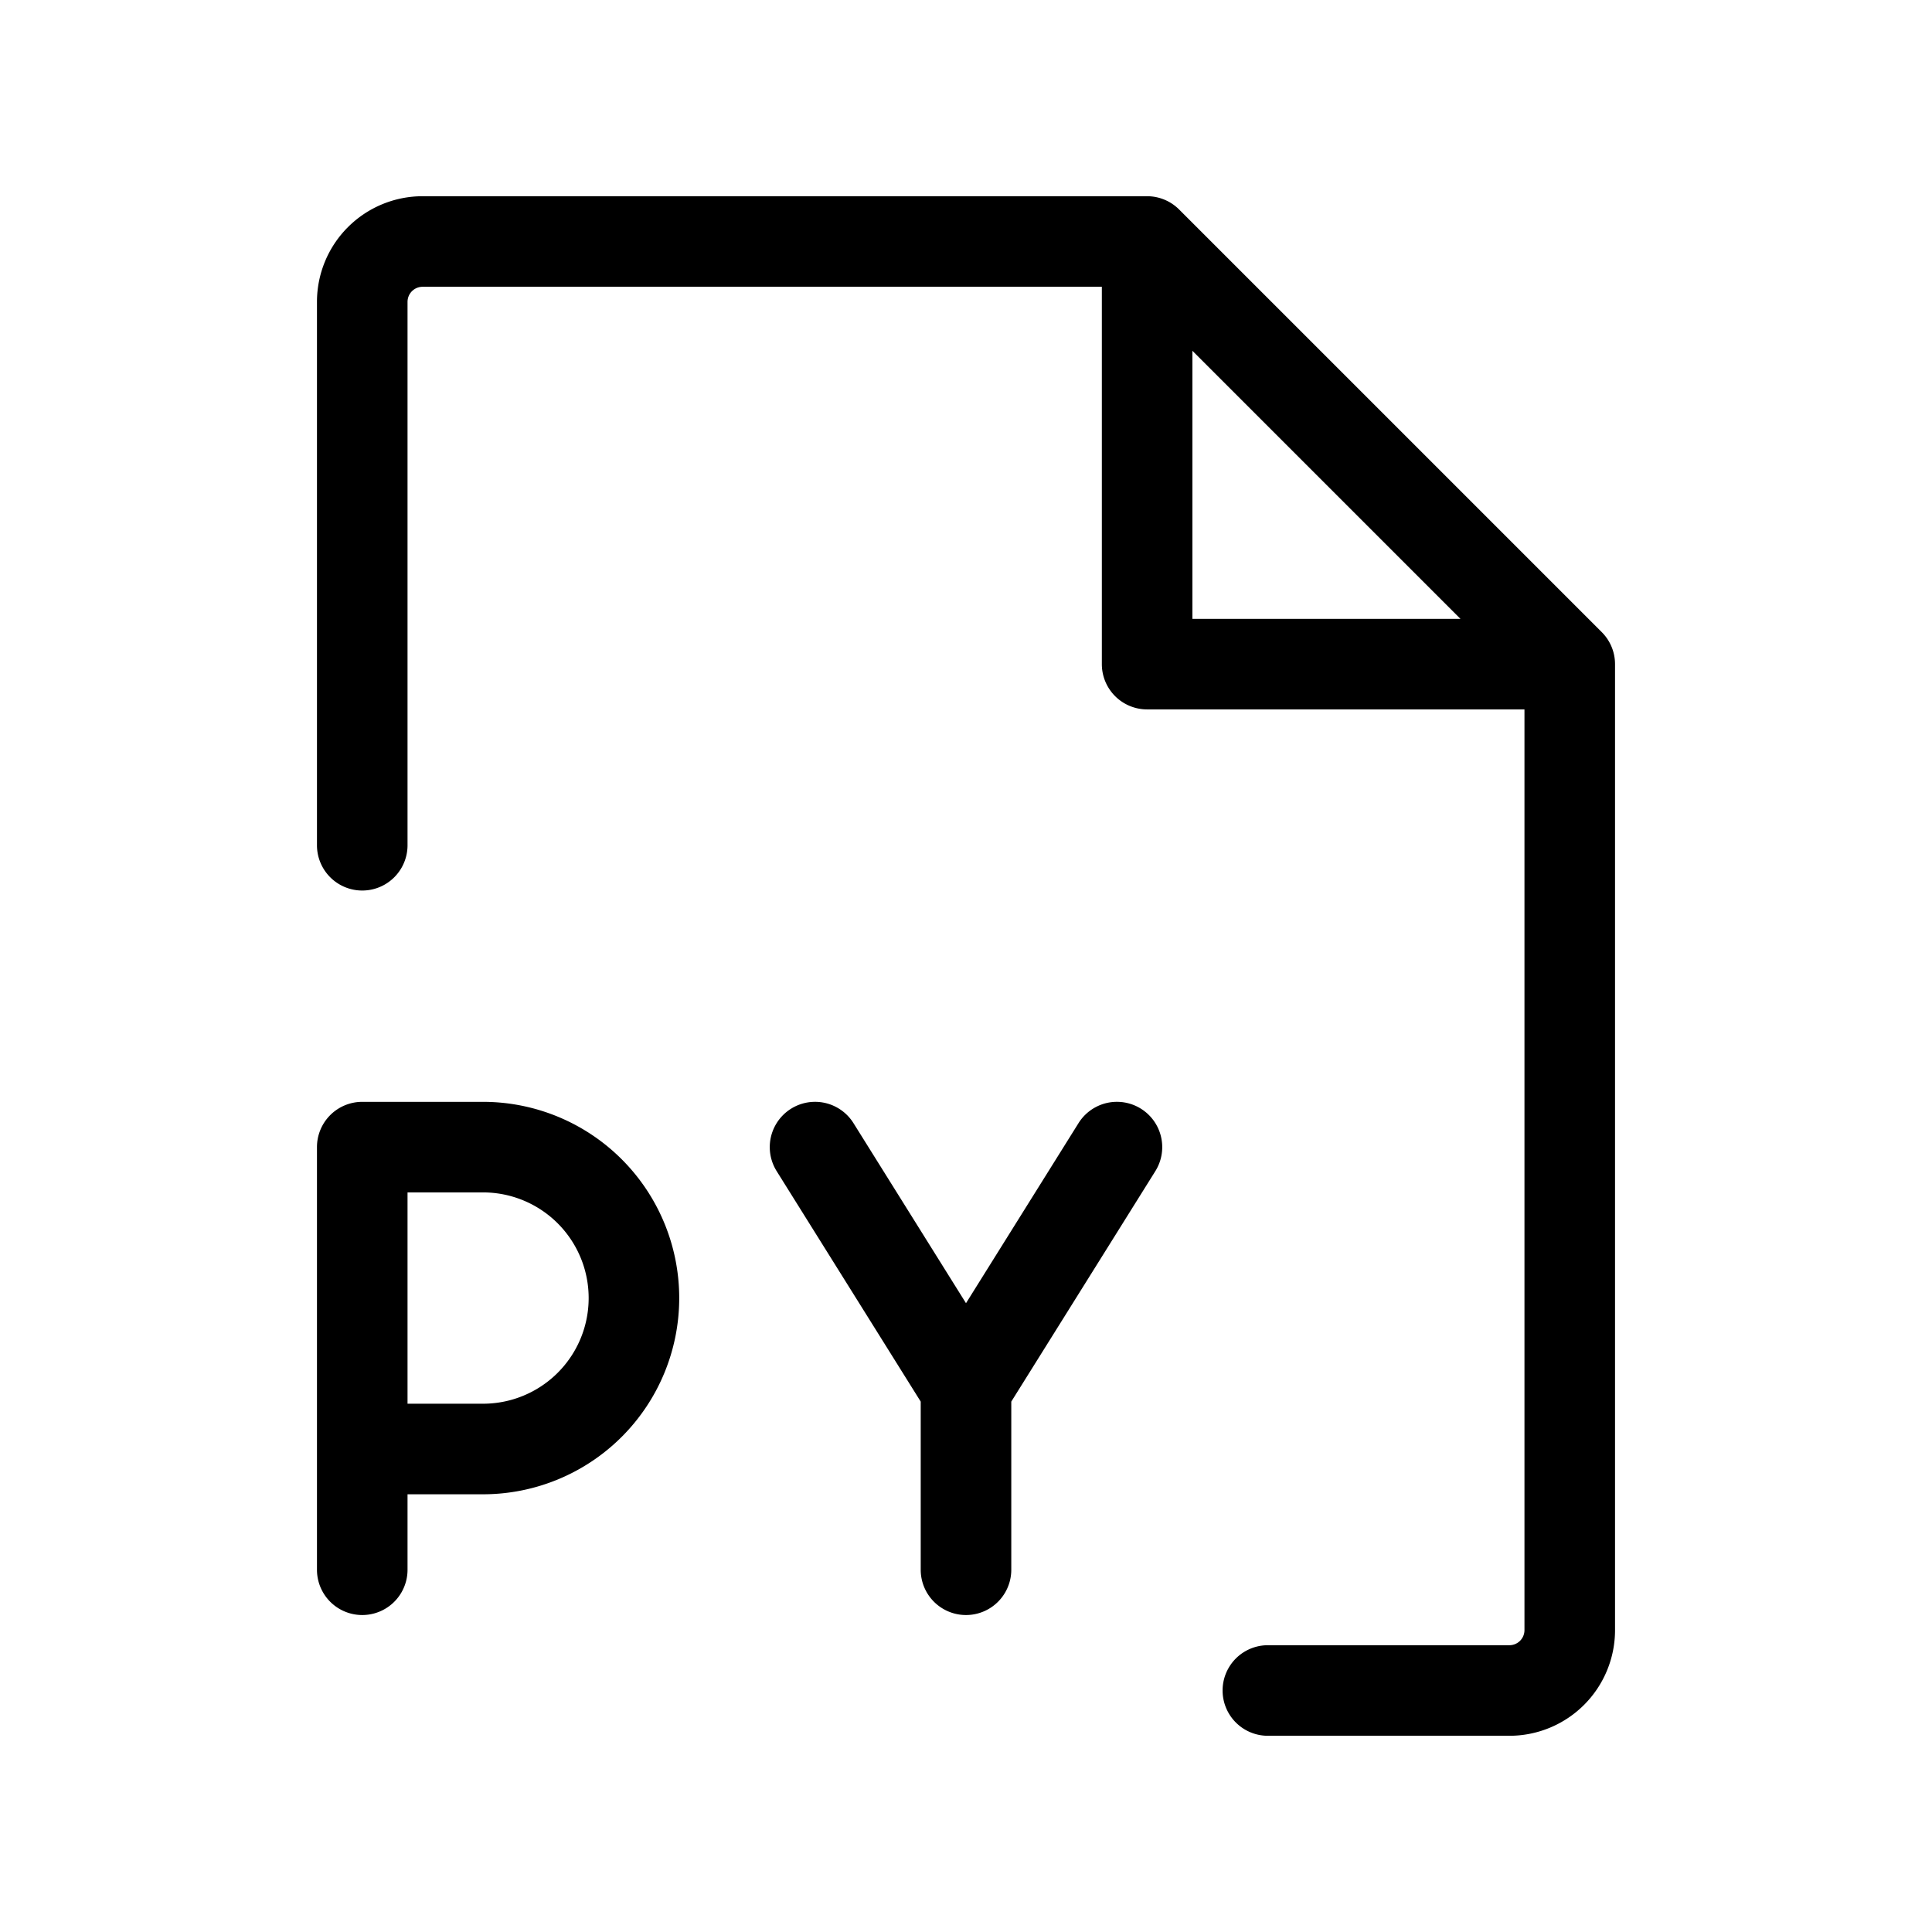
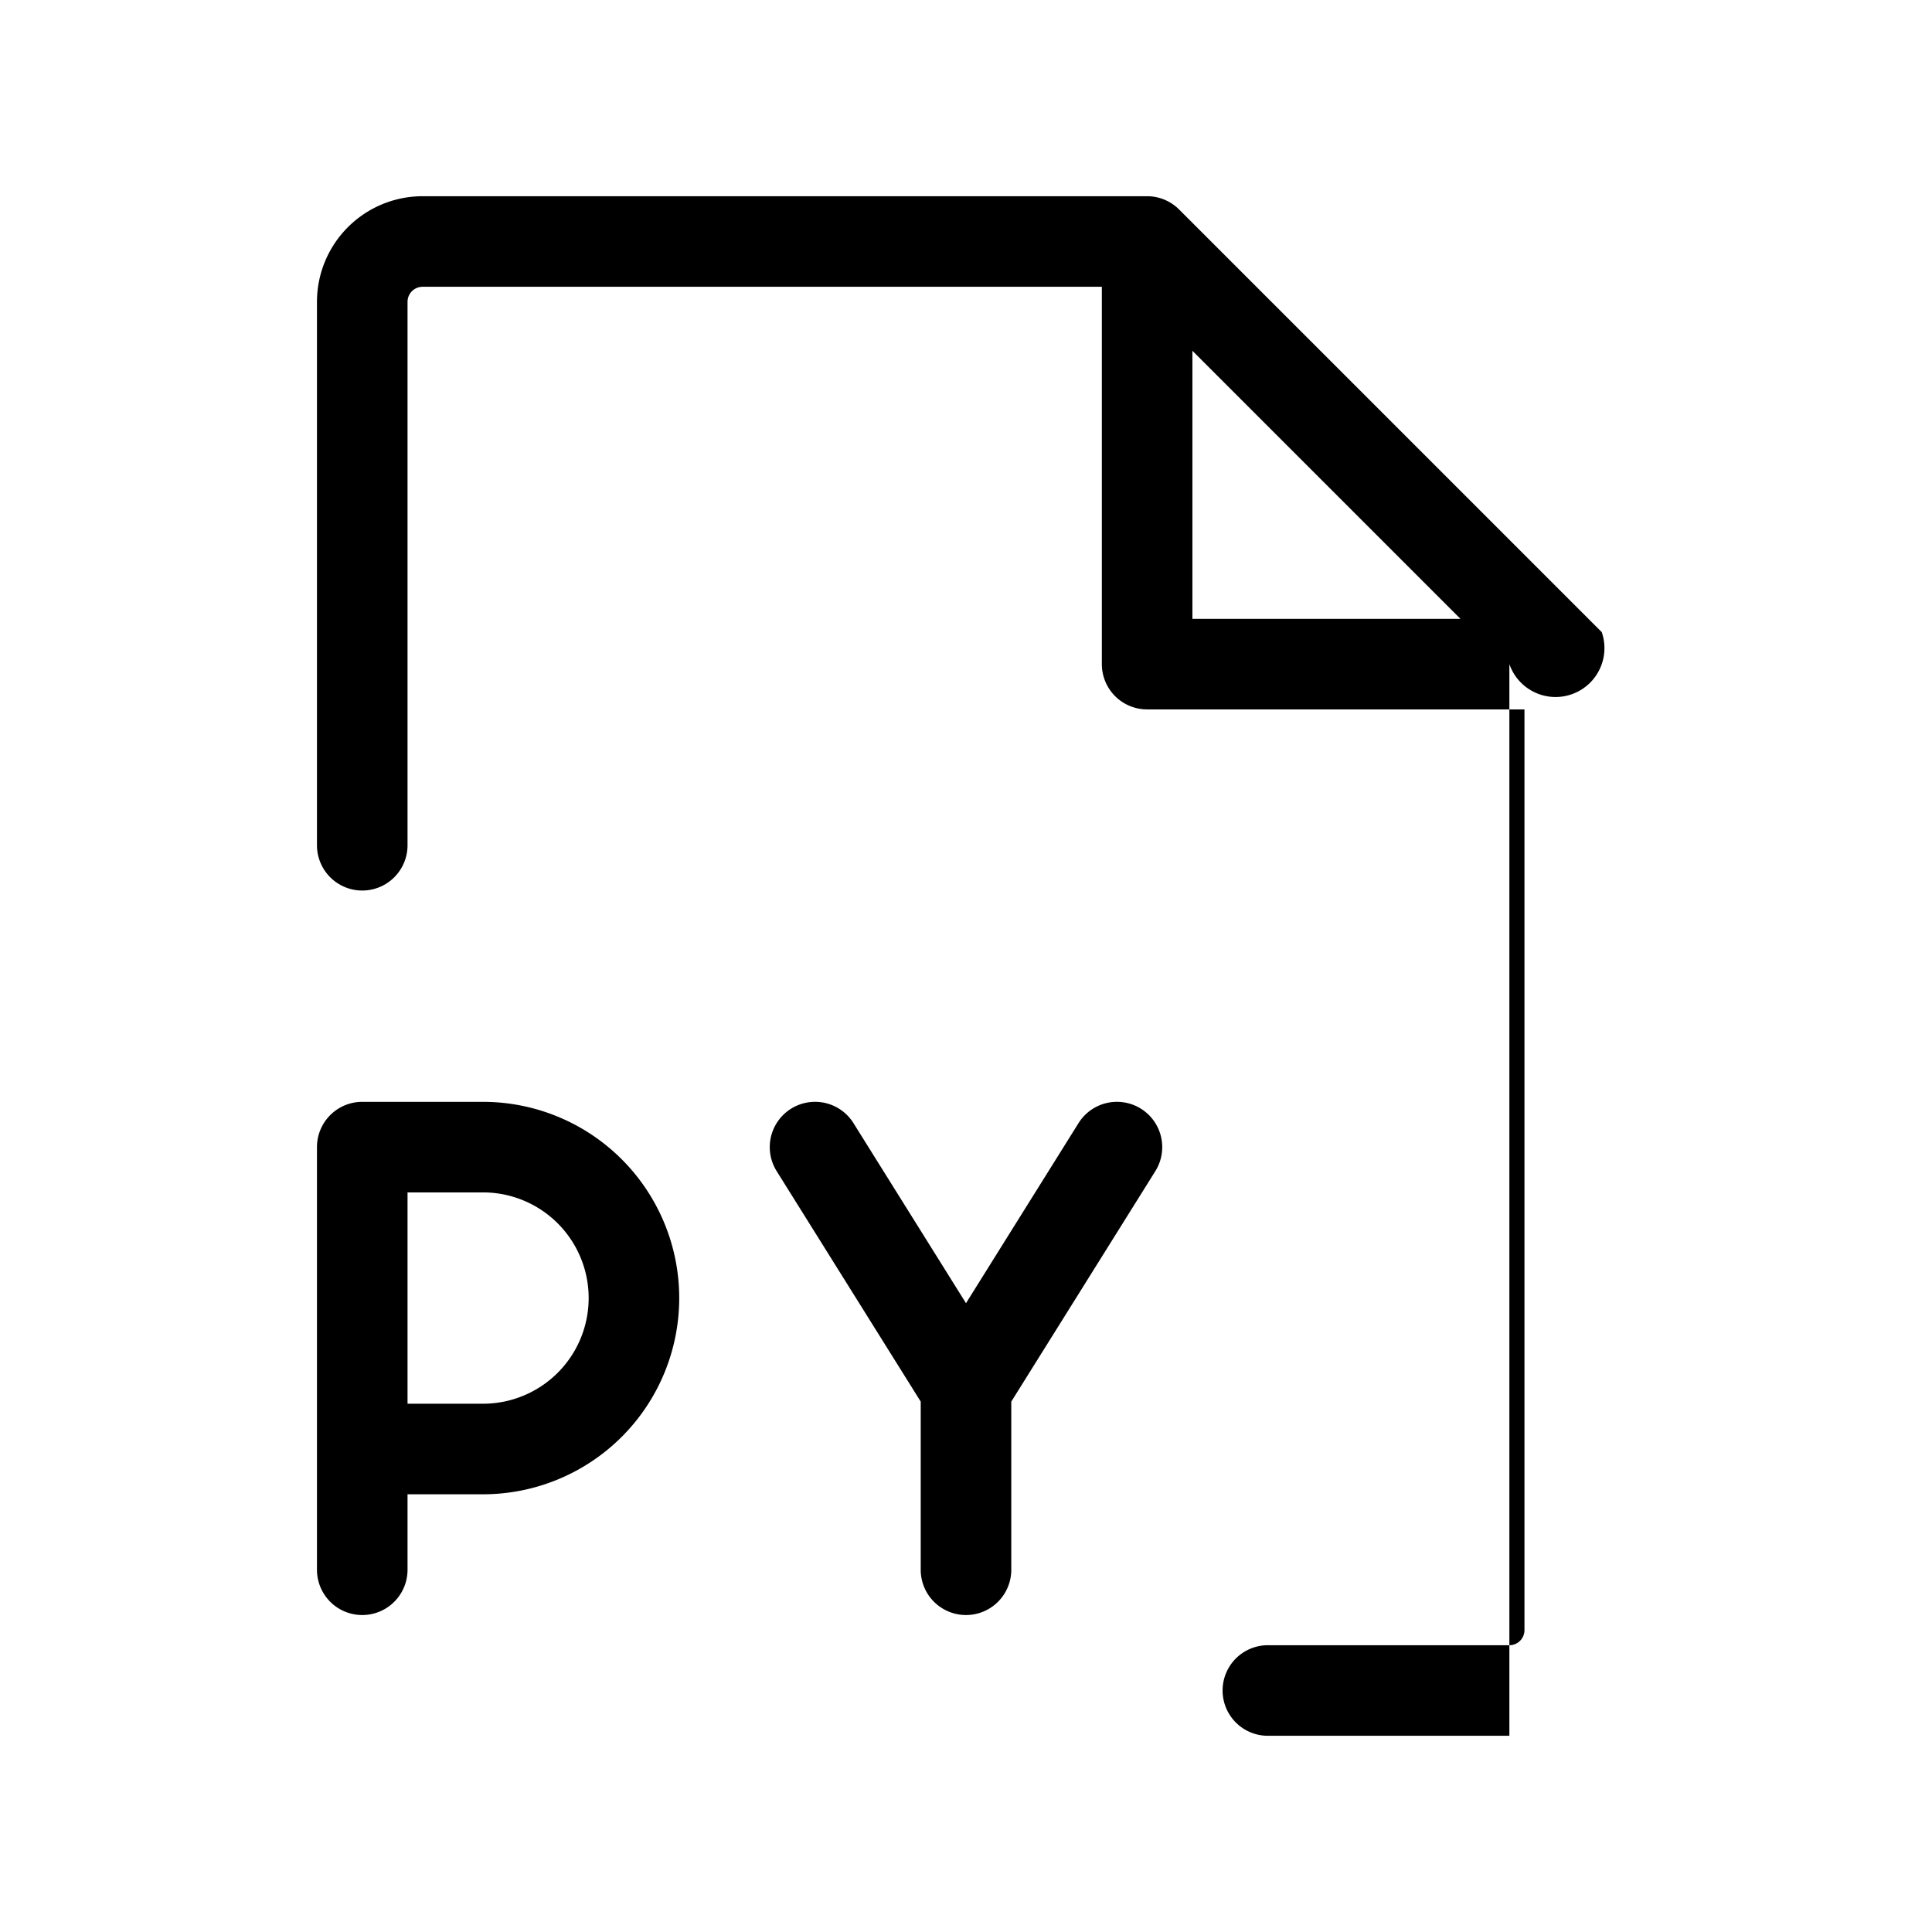
<svg xmlns="http://www.w3.org/2000/svg" viewBox="0 0 256 256" fill="currentColor">
-   <path d="M212.24,83.76l-56-56A6,6,0,0,0,152,26H56A14,14,0,0,0,42,40v72a6,6,0,0,0,12,0V40a2,2,0,0,1,2-2h90V88a6,6,0,0,0,6,6h50V216a2,2,0,0,1-2,2H168a6,6,0,0,0,0,12h32a14,14,0,0,0,14-14V88A6,6,0,0,0,212.24,83.76ZM158,46.48,193.52,82H158ZM64,146H48a6,6,0,0,0-6,6v56a6,6,0,0,0,12,0V198H64a26,26,0,0,0,0-52Zm0,40H54V158H64a14,14,0,0,1,0,28Zm89.09-30.82L134,185.72V208a6,6,0,0,1-12,0V185.72l-19.09-30.54a6,6,0,0,1,10.18-6.36L128,172.68l14.91-23.86a6,6,0,0,1,10.18,6.36Z" />
+   <path d="M212.24,83.76l-56-56A6,6,0,0,0,152,26H56A14,14,0,0,0,42,40v72a6,6,0,0,0,12,0V40a2,2,0,0,1,2-2h90V88a6,6,0,0,0,6,6h50V216a2,2,0,0,1-2,2H168a6,6,0,0,0,0,12h32V88A6,6,0,0,0,212.24,83.76ZM158,46.48,193.52,82H158ZM64,146H48a6,6,0,0,0-6,6v56a6,6,0,0,0,12,0V198H64a26,26,0,0,0,0-52Zm0,40H54V158H64a14,14,0,0,1,0,28Zm89.09-30.82L134,185.72V208a6,6,0,0,1-12,0V185.72l-19.09-30.54a6,6,0,0,1,10.18-6.36L128,172.68l14.91-23.86a6,6,0,0,1,10.18,6.36Z" />
</svg>